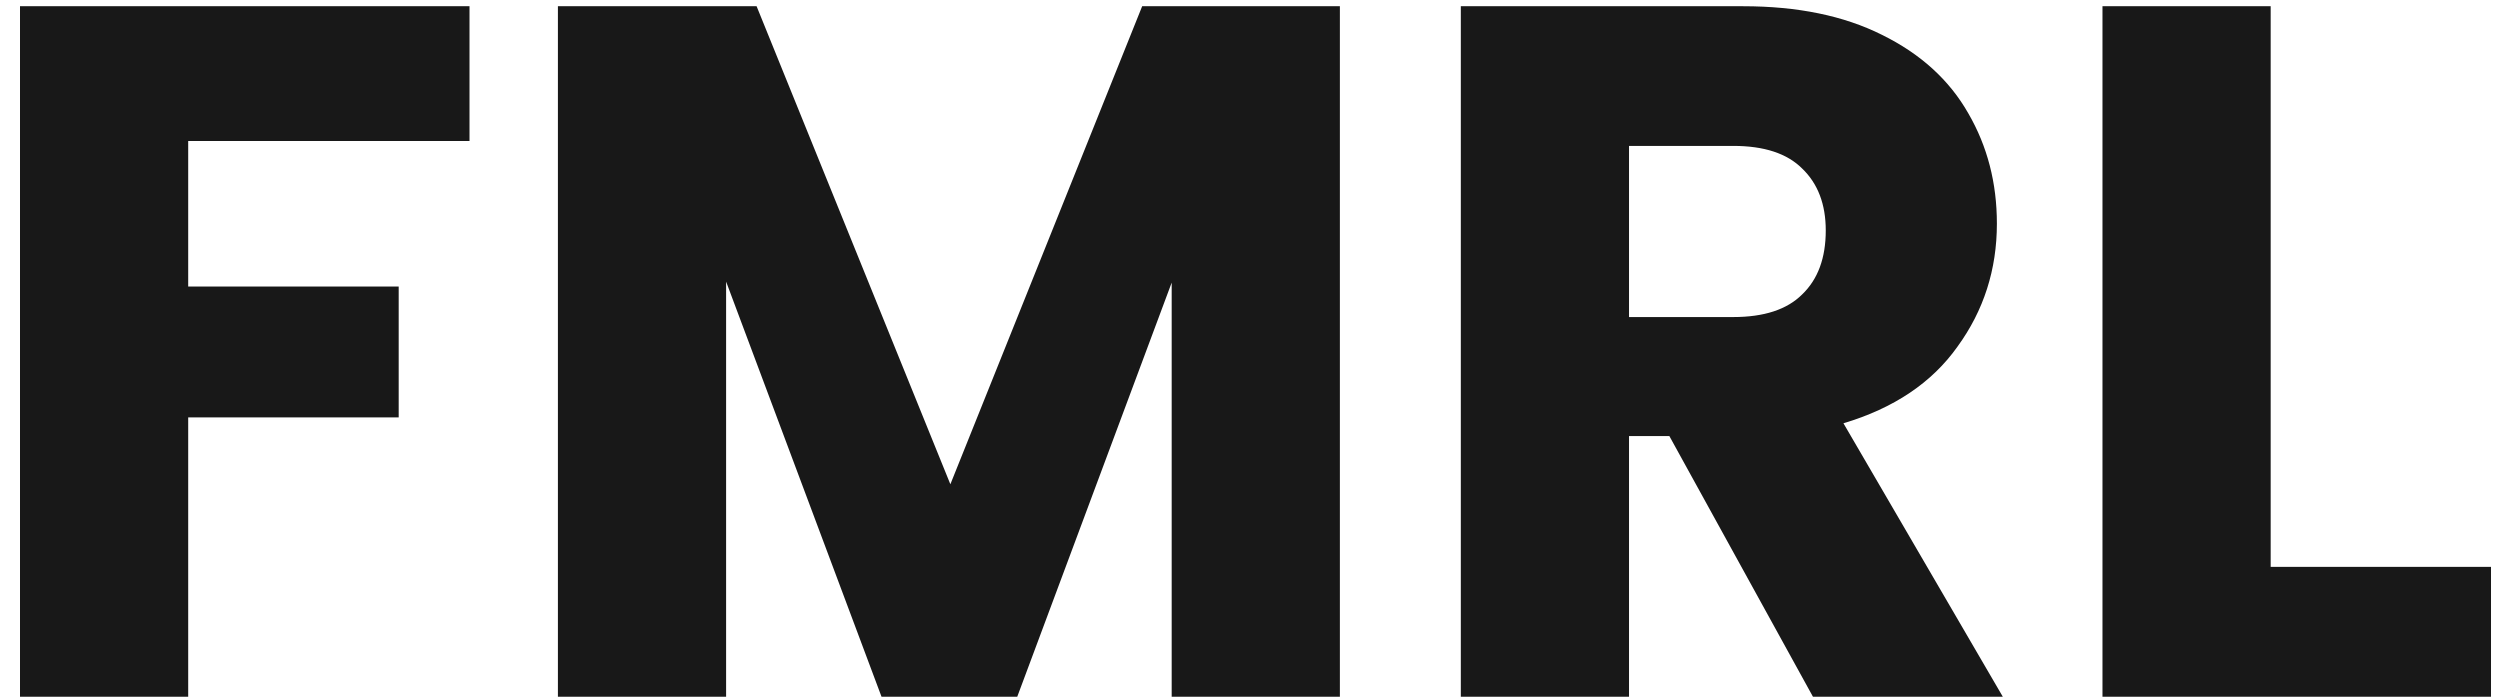
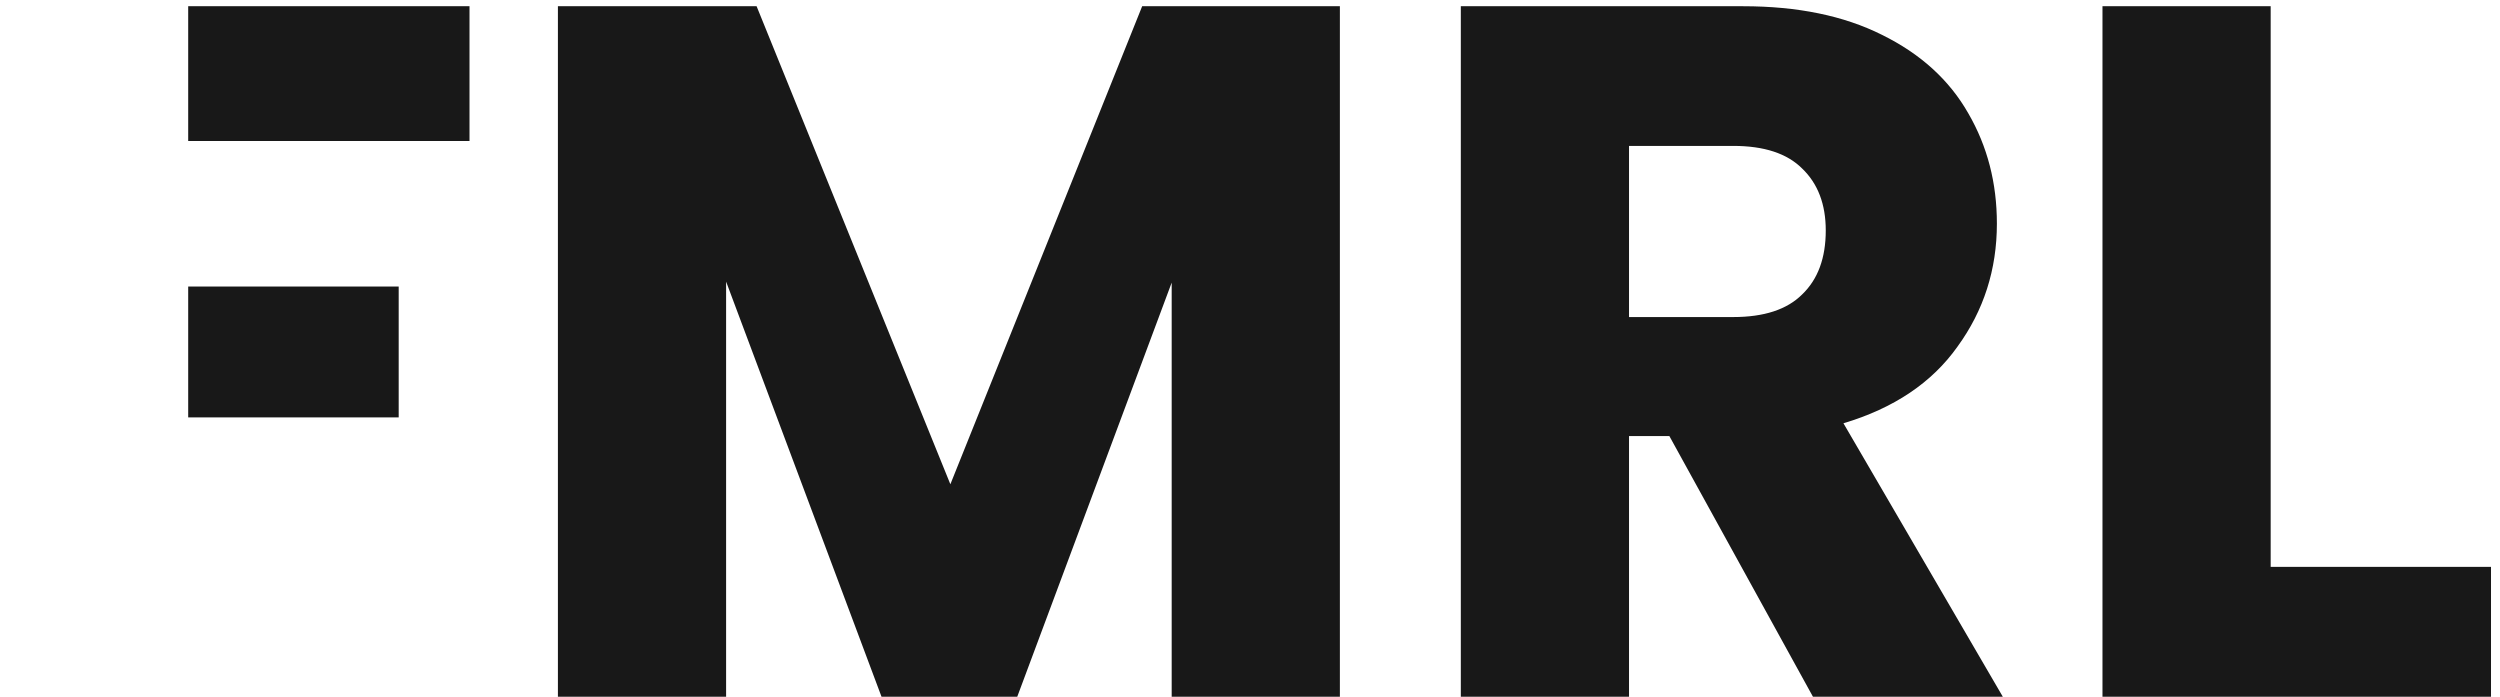
<svg xmlns="http://www.w3.org/2000/svg" width="122" height="34" viewBox="0 0 122 34" fill="none">
-   <path d="M22.912 0.304V6.88H9.184V13.984H19.456V20.368H9.184V34H0.976V0.304H22.912ZM65.386 0.304V34H57.178V13.792L49.642 34H43.018L35.434 13.744V34H27.226V0.304H36.922L46.378 23.632L55.738 0.304H65.386ZM88.472 34L81.465 21.28H79.496V34H71.288V0.304H85.064C87.721 0.304 89.977 0.768 91.832 1.696C93.721 2.624 95.129 3.904 96.056 5.536C96.984 7.136 97.448 8.928 97.448 10.912C97.448 13.152 96.808 15.152 95.528 16.912C94.281 18.672 92.424 19.92 89.96 20.656L97.737 34H88.472ZM79.496 15.472H84.585C86.088 15.472 87.209 15.104 87.945 14.368C88.713 13.632 89.097 12.592 89.097 11.248C89.097 9.968 88.713 8.96 87.945 8.224C87.209 7.488 86.088 7.12 84.585 7.12H79.496V15.472ZM110.809 27.664H121.561V34H102.601V0.304H110.809V27.664Z" fill="#181818" />
+   <path d="M22.912 0.304V6.88H9.184V13.984H19.456V20.368H9.184V34V0.304H22.912ZM65.386 0.304V34H57.178V13.792L49.642 34H43.018L35.434 13.744V34H27.226V0.304H36.922L46.378 23.632L55.738 0.304H65.386ZM88.472 34L81.465 21.28H79.496V34H71.288V0.304H85.064C87.721 0.304 89.977 0.768 91.832 1.696C93.721 2.624 95.129 3.904 96.056 5.536C96.984 7.136 97.448 8.928 97.448 10.912C97.448 13.152 96.808 15.152 95.528 16.912C94.281 18.672 92.424 19.92 89.96 20.656L97.737 34H88.472ZM79.496 15.472H84.585C86.088 15.472 87.209 15.104 87.945 14.368C88.713 13.632 89.097 12.592 89.097 11.248C89.097 9.968 88.713 8.96 87.945 8.224C87.209 7.488 86.088 7.12 84.585 7.12H79.496V15.472ZM110.809 27.664H121.561V34H102.601V0.304H110.809V27.664Z" fill="#181818" />
</svg>